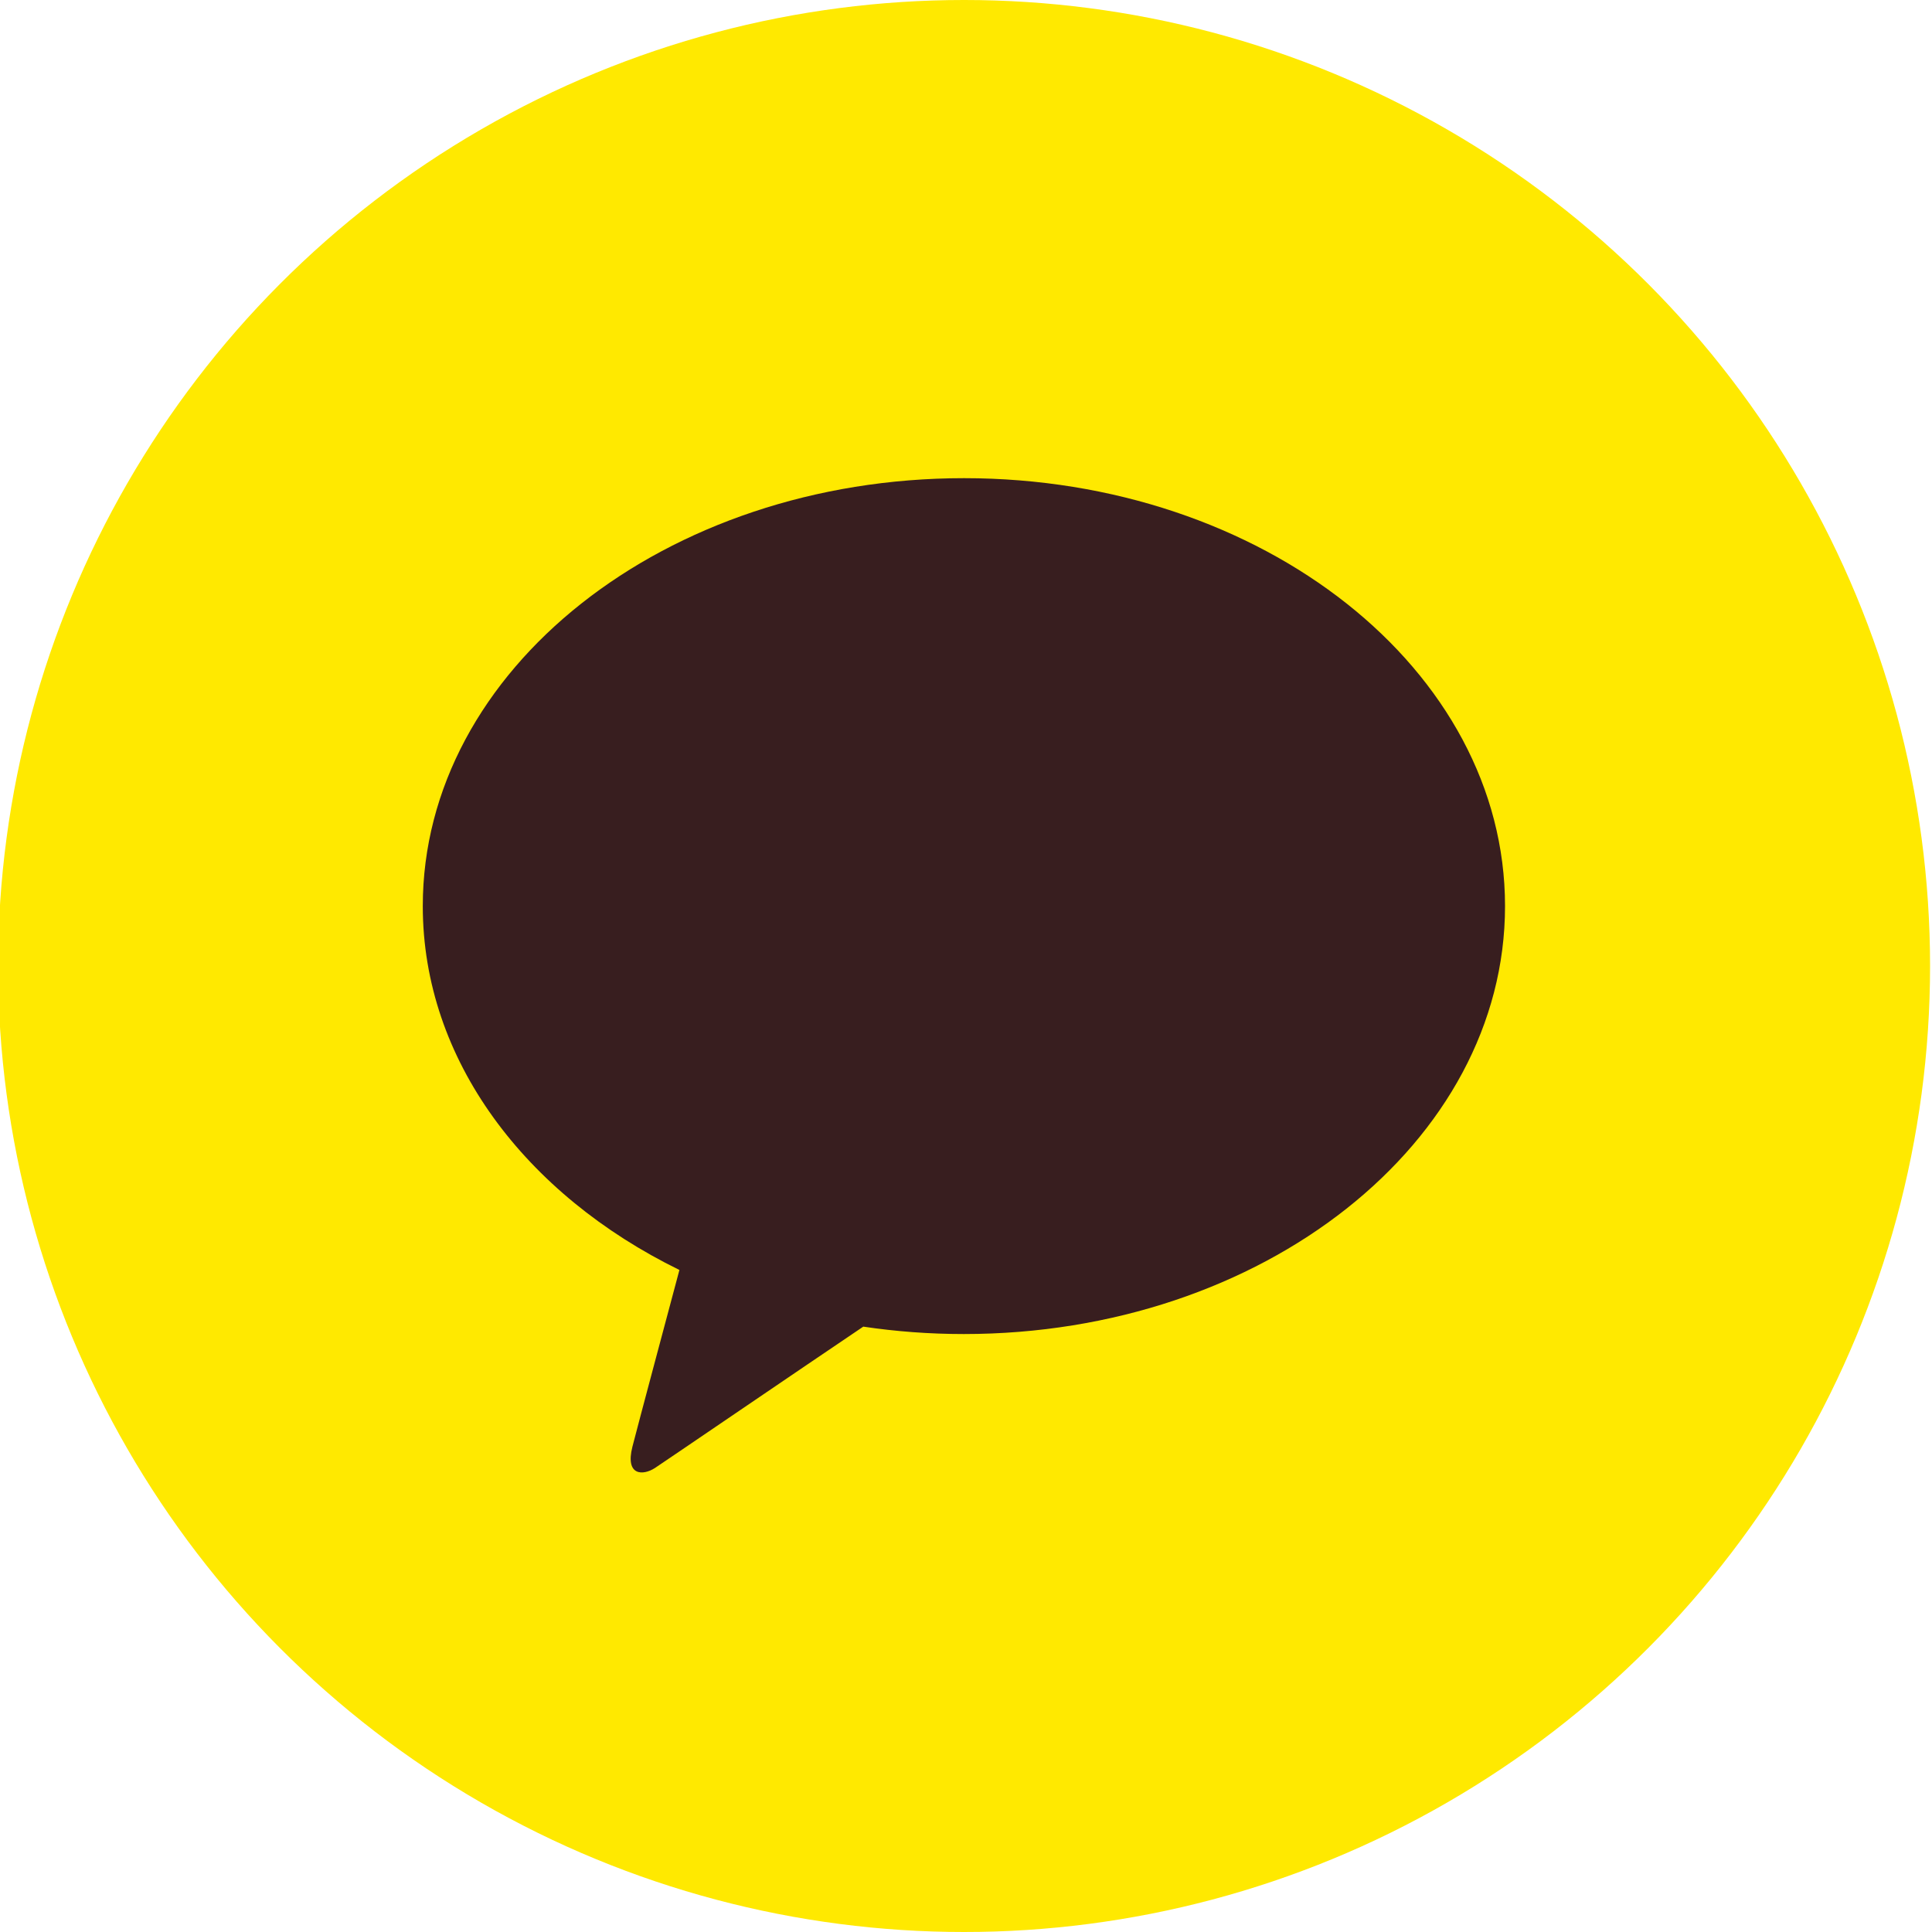
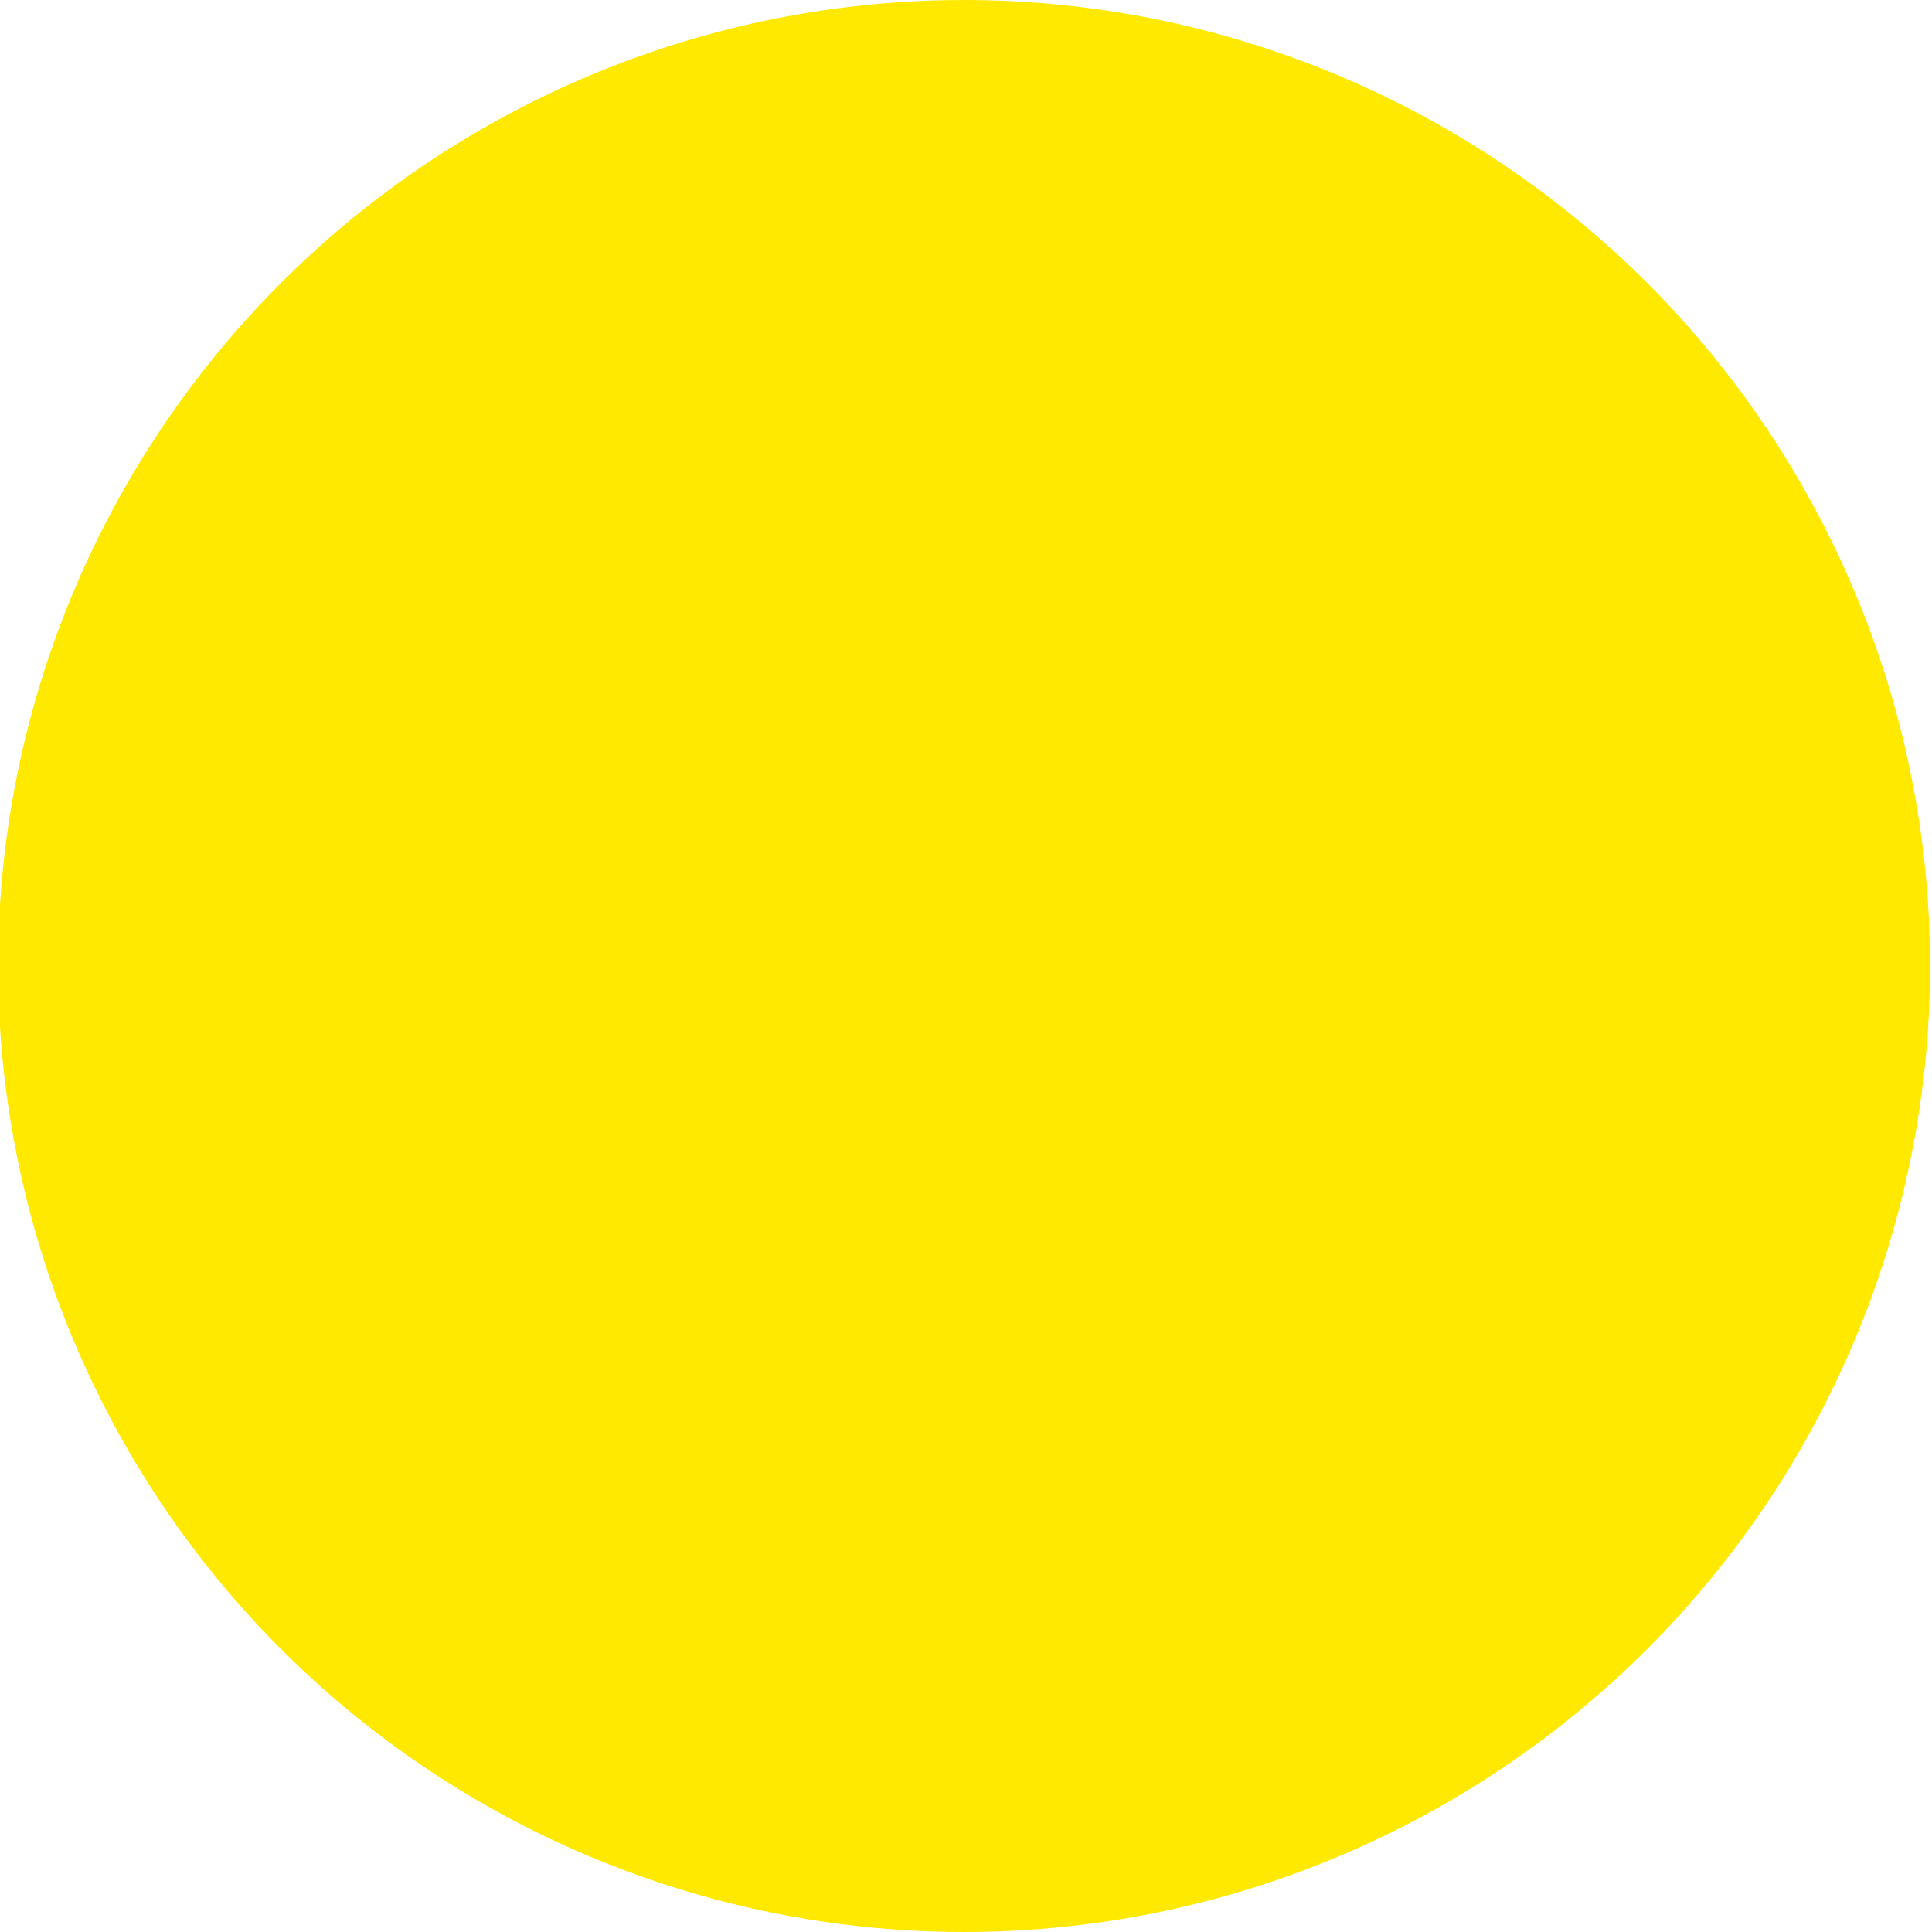
<svg xmlns="http://www.w3.org/2000/svg" version="1.1" id="레이어_1" x="0px" y="0px" viewBox="0 0 60 60" enable-background="new 0 0 60 60" xml:space="preserve">
  <circle fill="#FFE900" cx="29.94" cy="30" r="30" />
-   <path fill="#381E1F" d="M29.94,14.85c-9.28,0-16.81,5.95-16.81,13.29c0,4.78,3.19,8.96,7.97,11.3c-0.35,1.31-1.27,4.75-1.46,5.49  c-0.23,0.91,0.33,0.9,0.7,0.66c0.29-0.19,4.6-3.13,6.47-4.39c1.01,0.15,2.05,0.23,3.12,0.23c9.28,0,16.81-5.95,16.81-13.29  S39.22,14.85,29.94,14.85z" />
</svg>